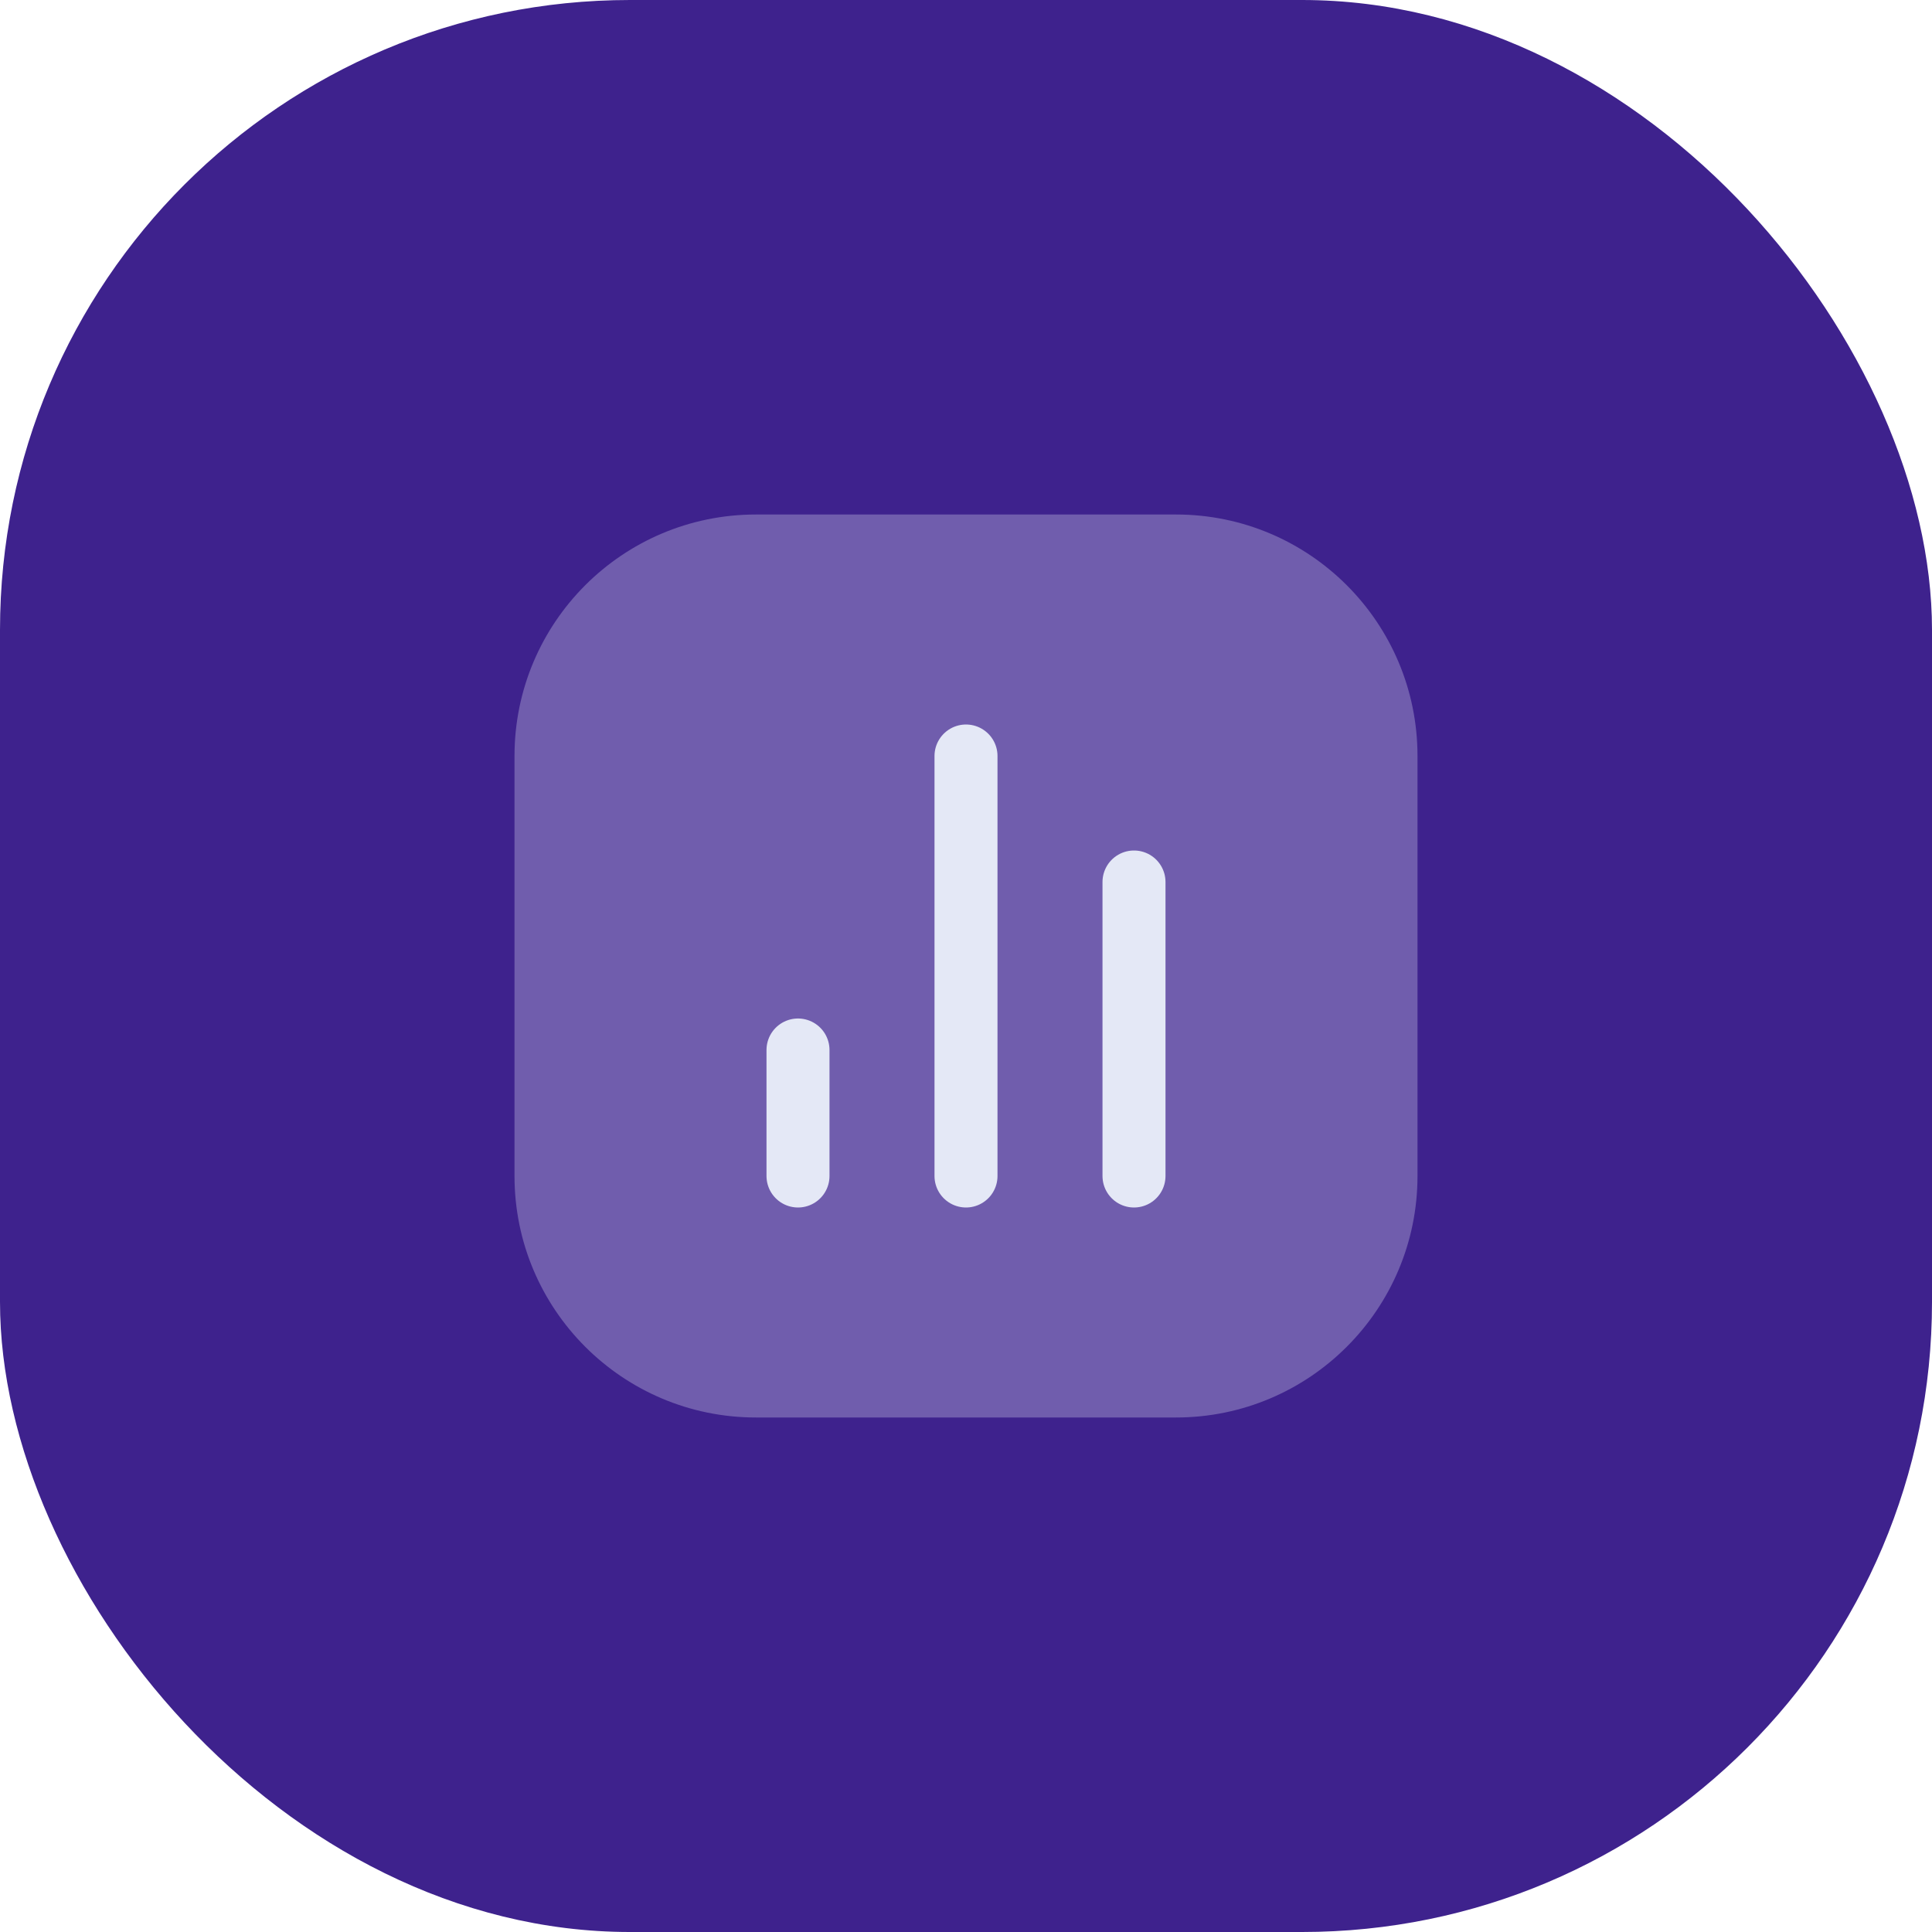
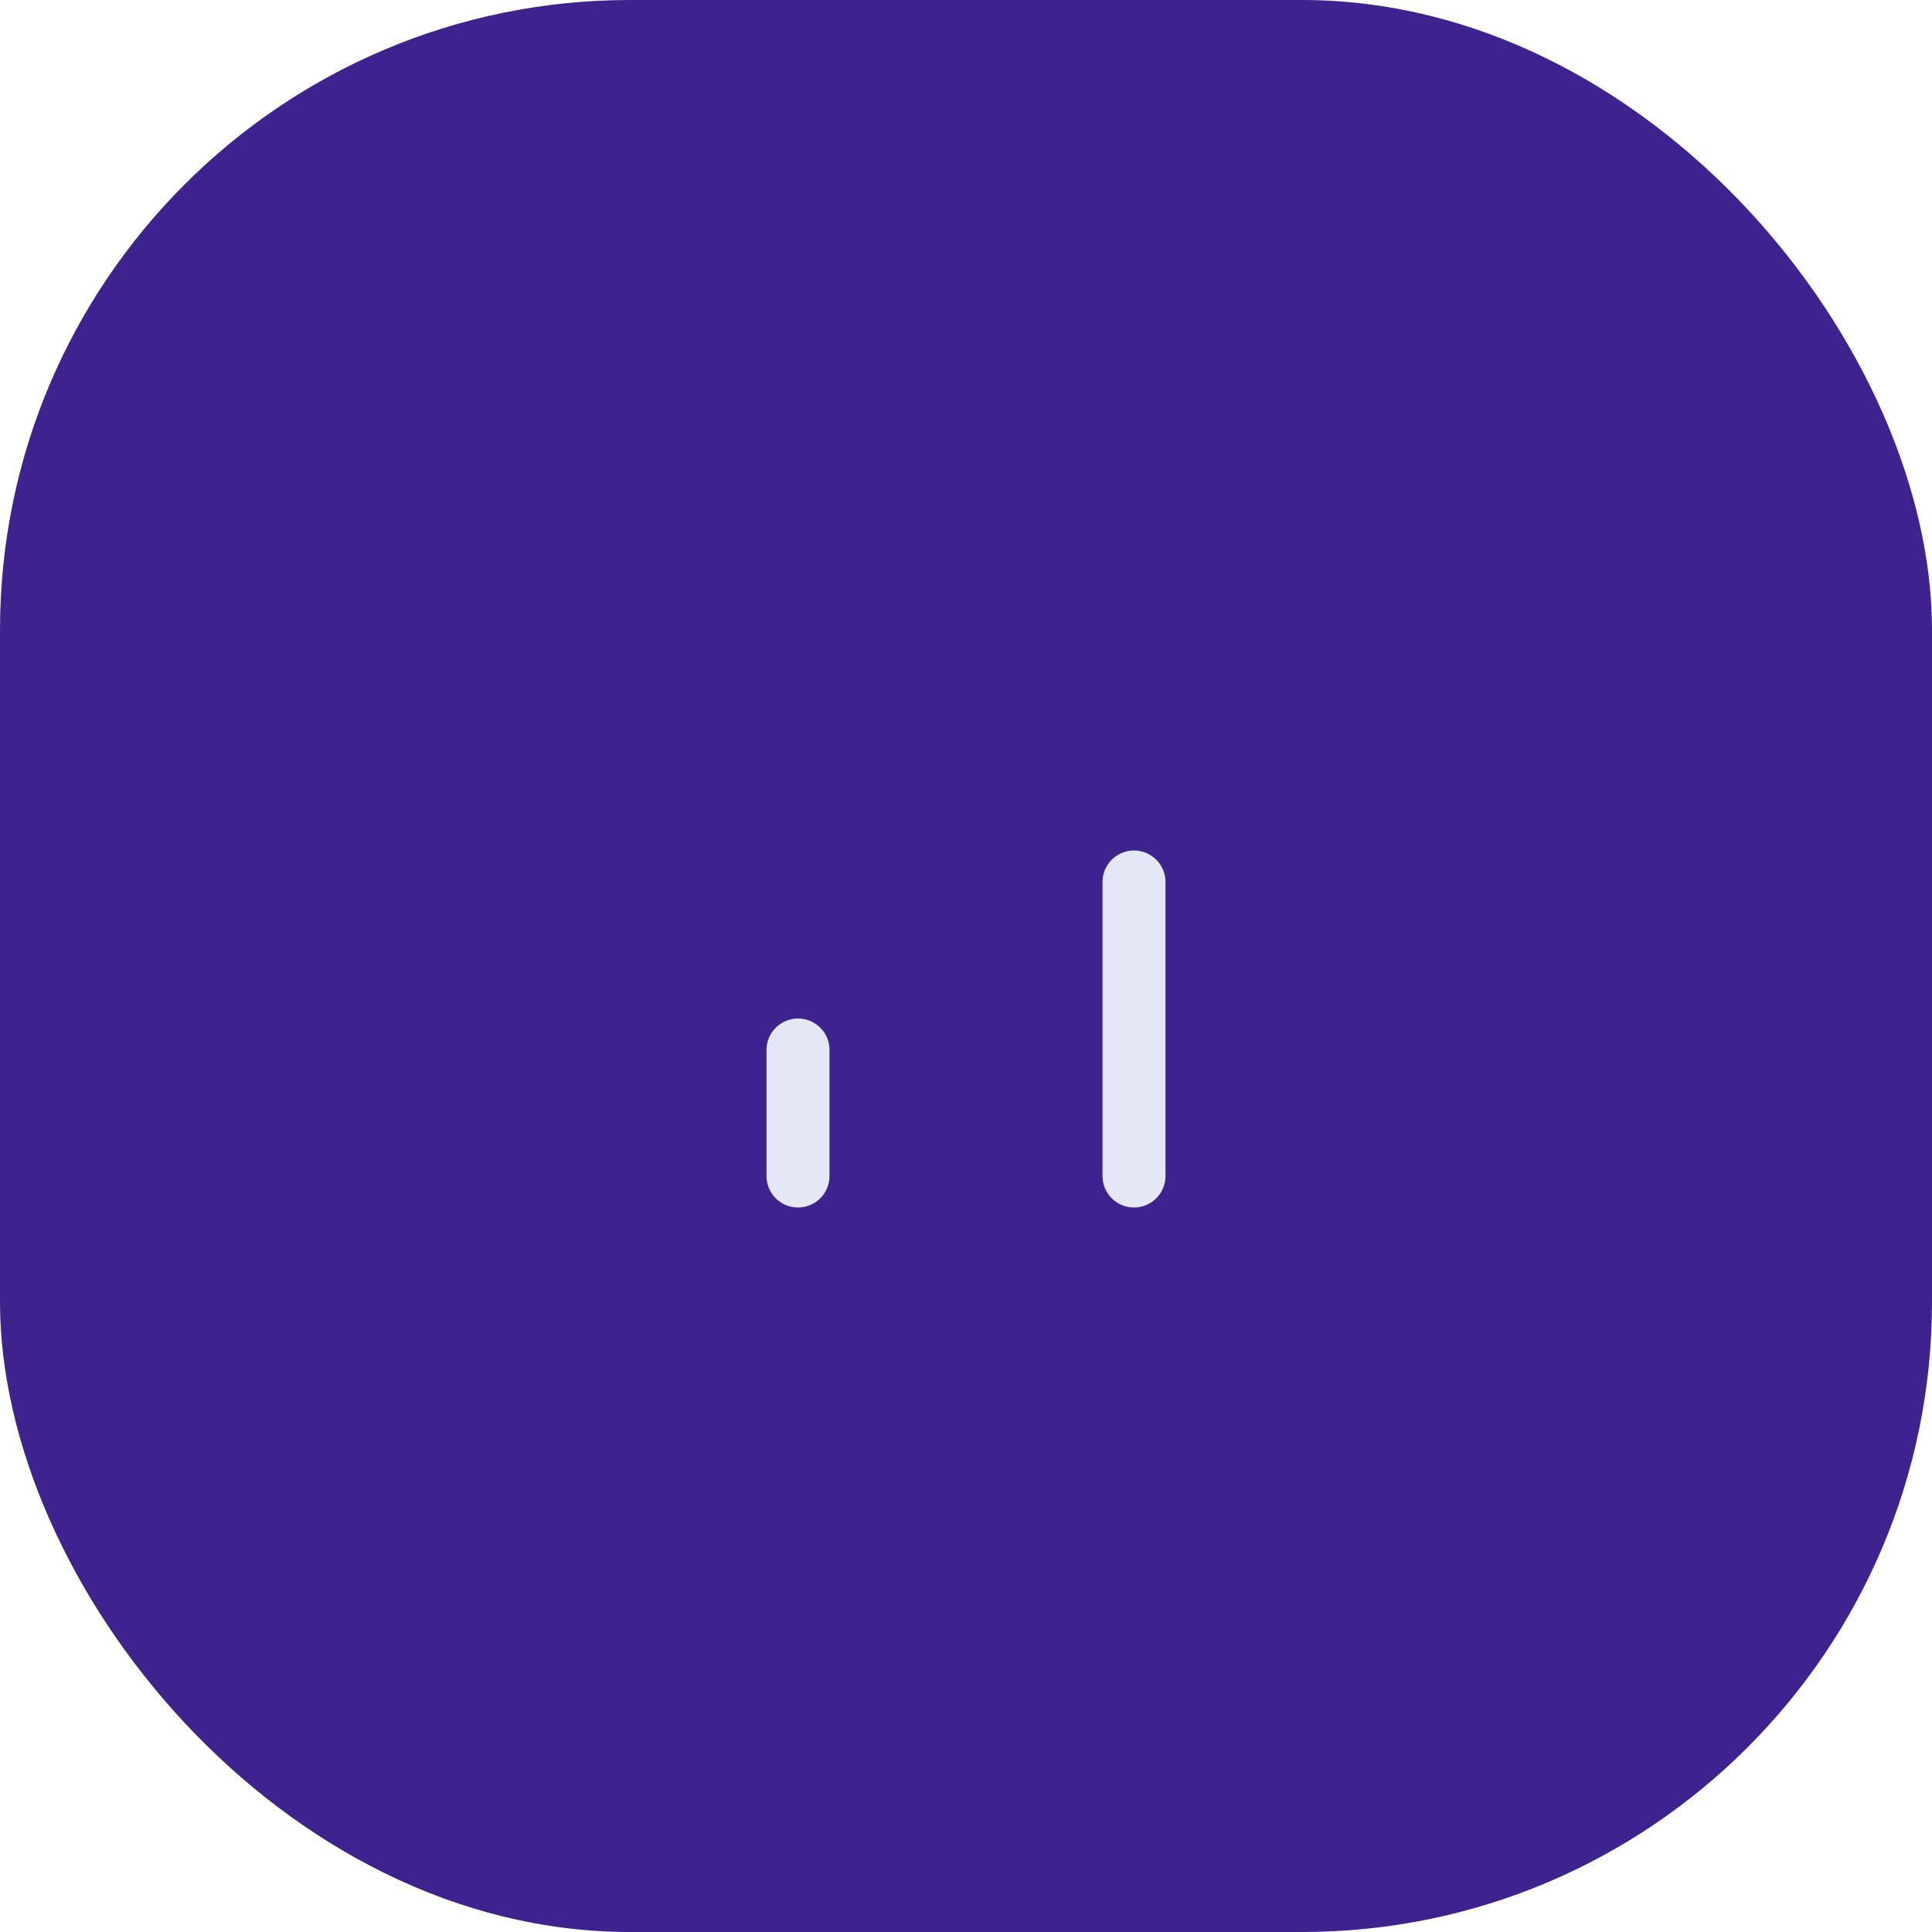
<svg xmlns="http://www.w3.org/2000/svg" width="46" height="46" viewBox="0 0 46 46" fill="none">
  <rect width="46" height="46" rx="15" fill="#3E228D" />
-   <path opacity="0.3" fill-rule="evenodd" clip-rule="evenodd" d="M18 12.25C14.824 12.25 12.25 14.824 12.25 18V28C12.25 31.176 14.824 33.75 18 33.75H28C31.176 33.75 33.75 31.176 33.75 28V18C33.75 14.824 31.176 12.25 28 12.25H18Z" fill="#E4E8F6" />
  <path d="M19 28L19 25" stroke="#E4E8F6" stroke-width="1.5" stroke-linecap="round" stroke-linejoin="round" />
-   <path d="M23 28L23 18" stroke="#E4E8F6" stroke-width="1.5" stroke-linecap="round" stroke-linejoin="round" />
  <path d="M27 28L27 21" stroke="#E4E8F6" stroke-width="1.5" stroke-linecap="round" stroke-linejoin="round" />
</svg>